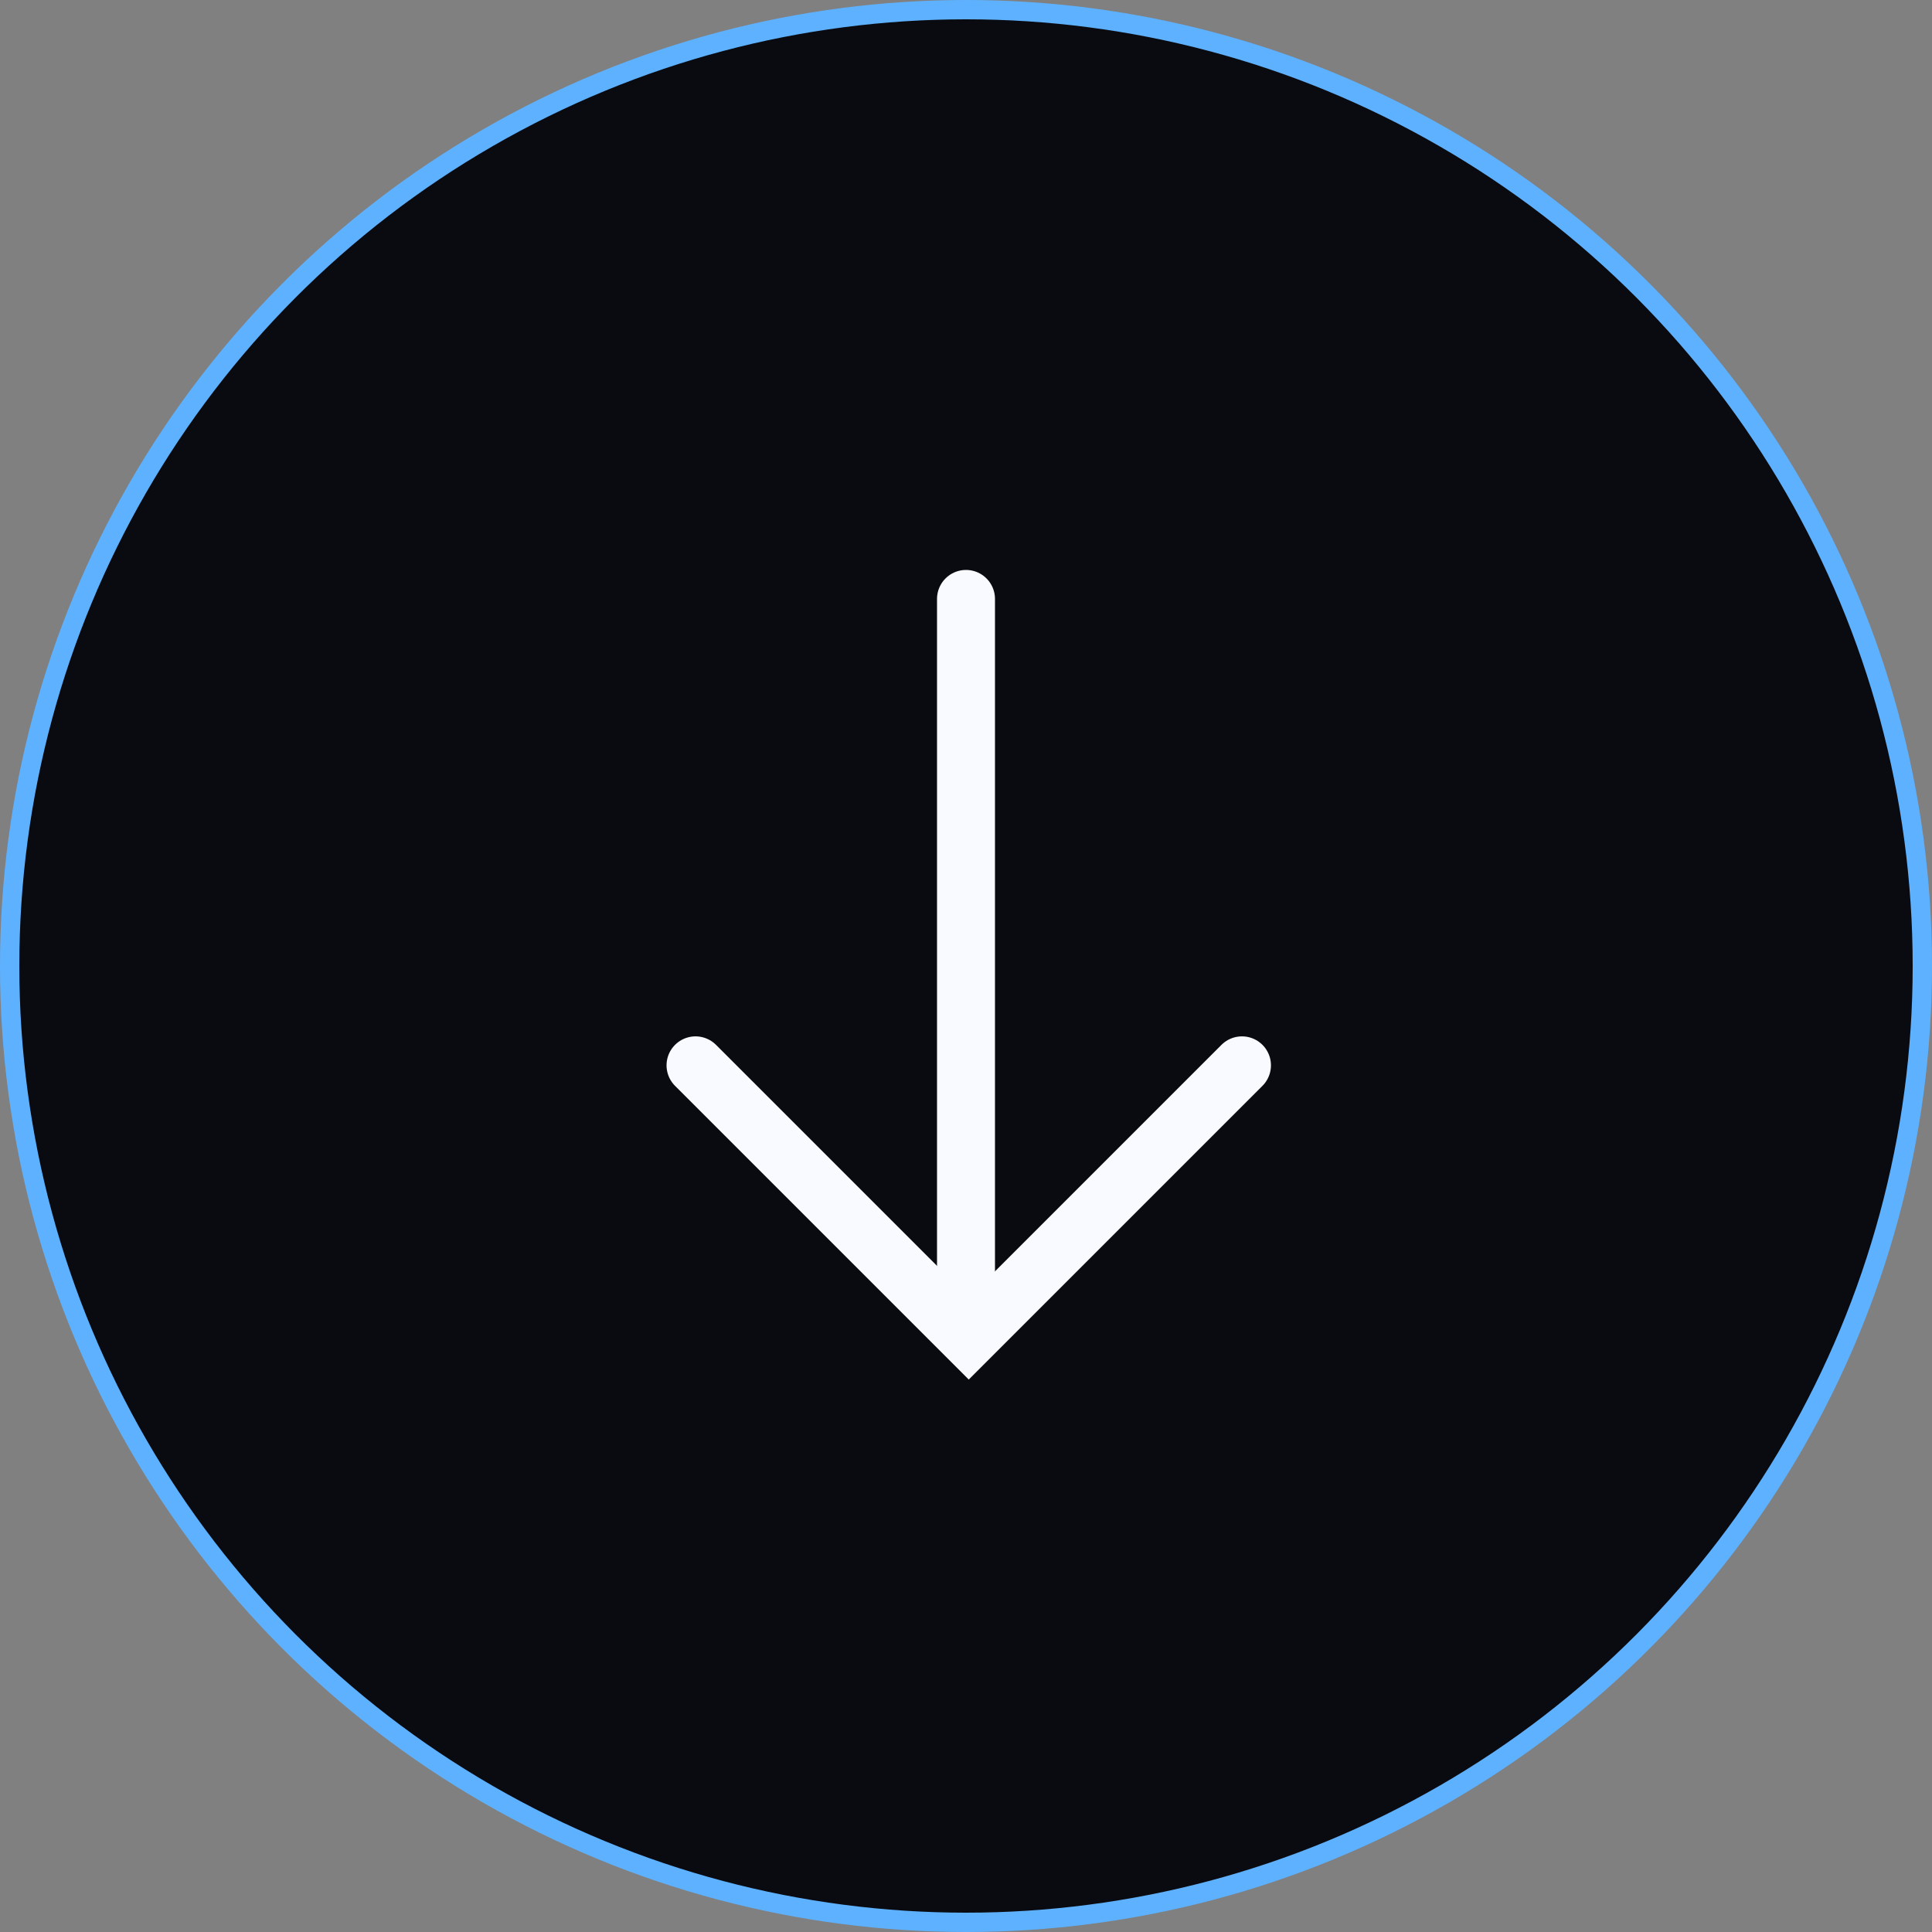
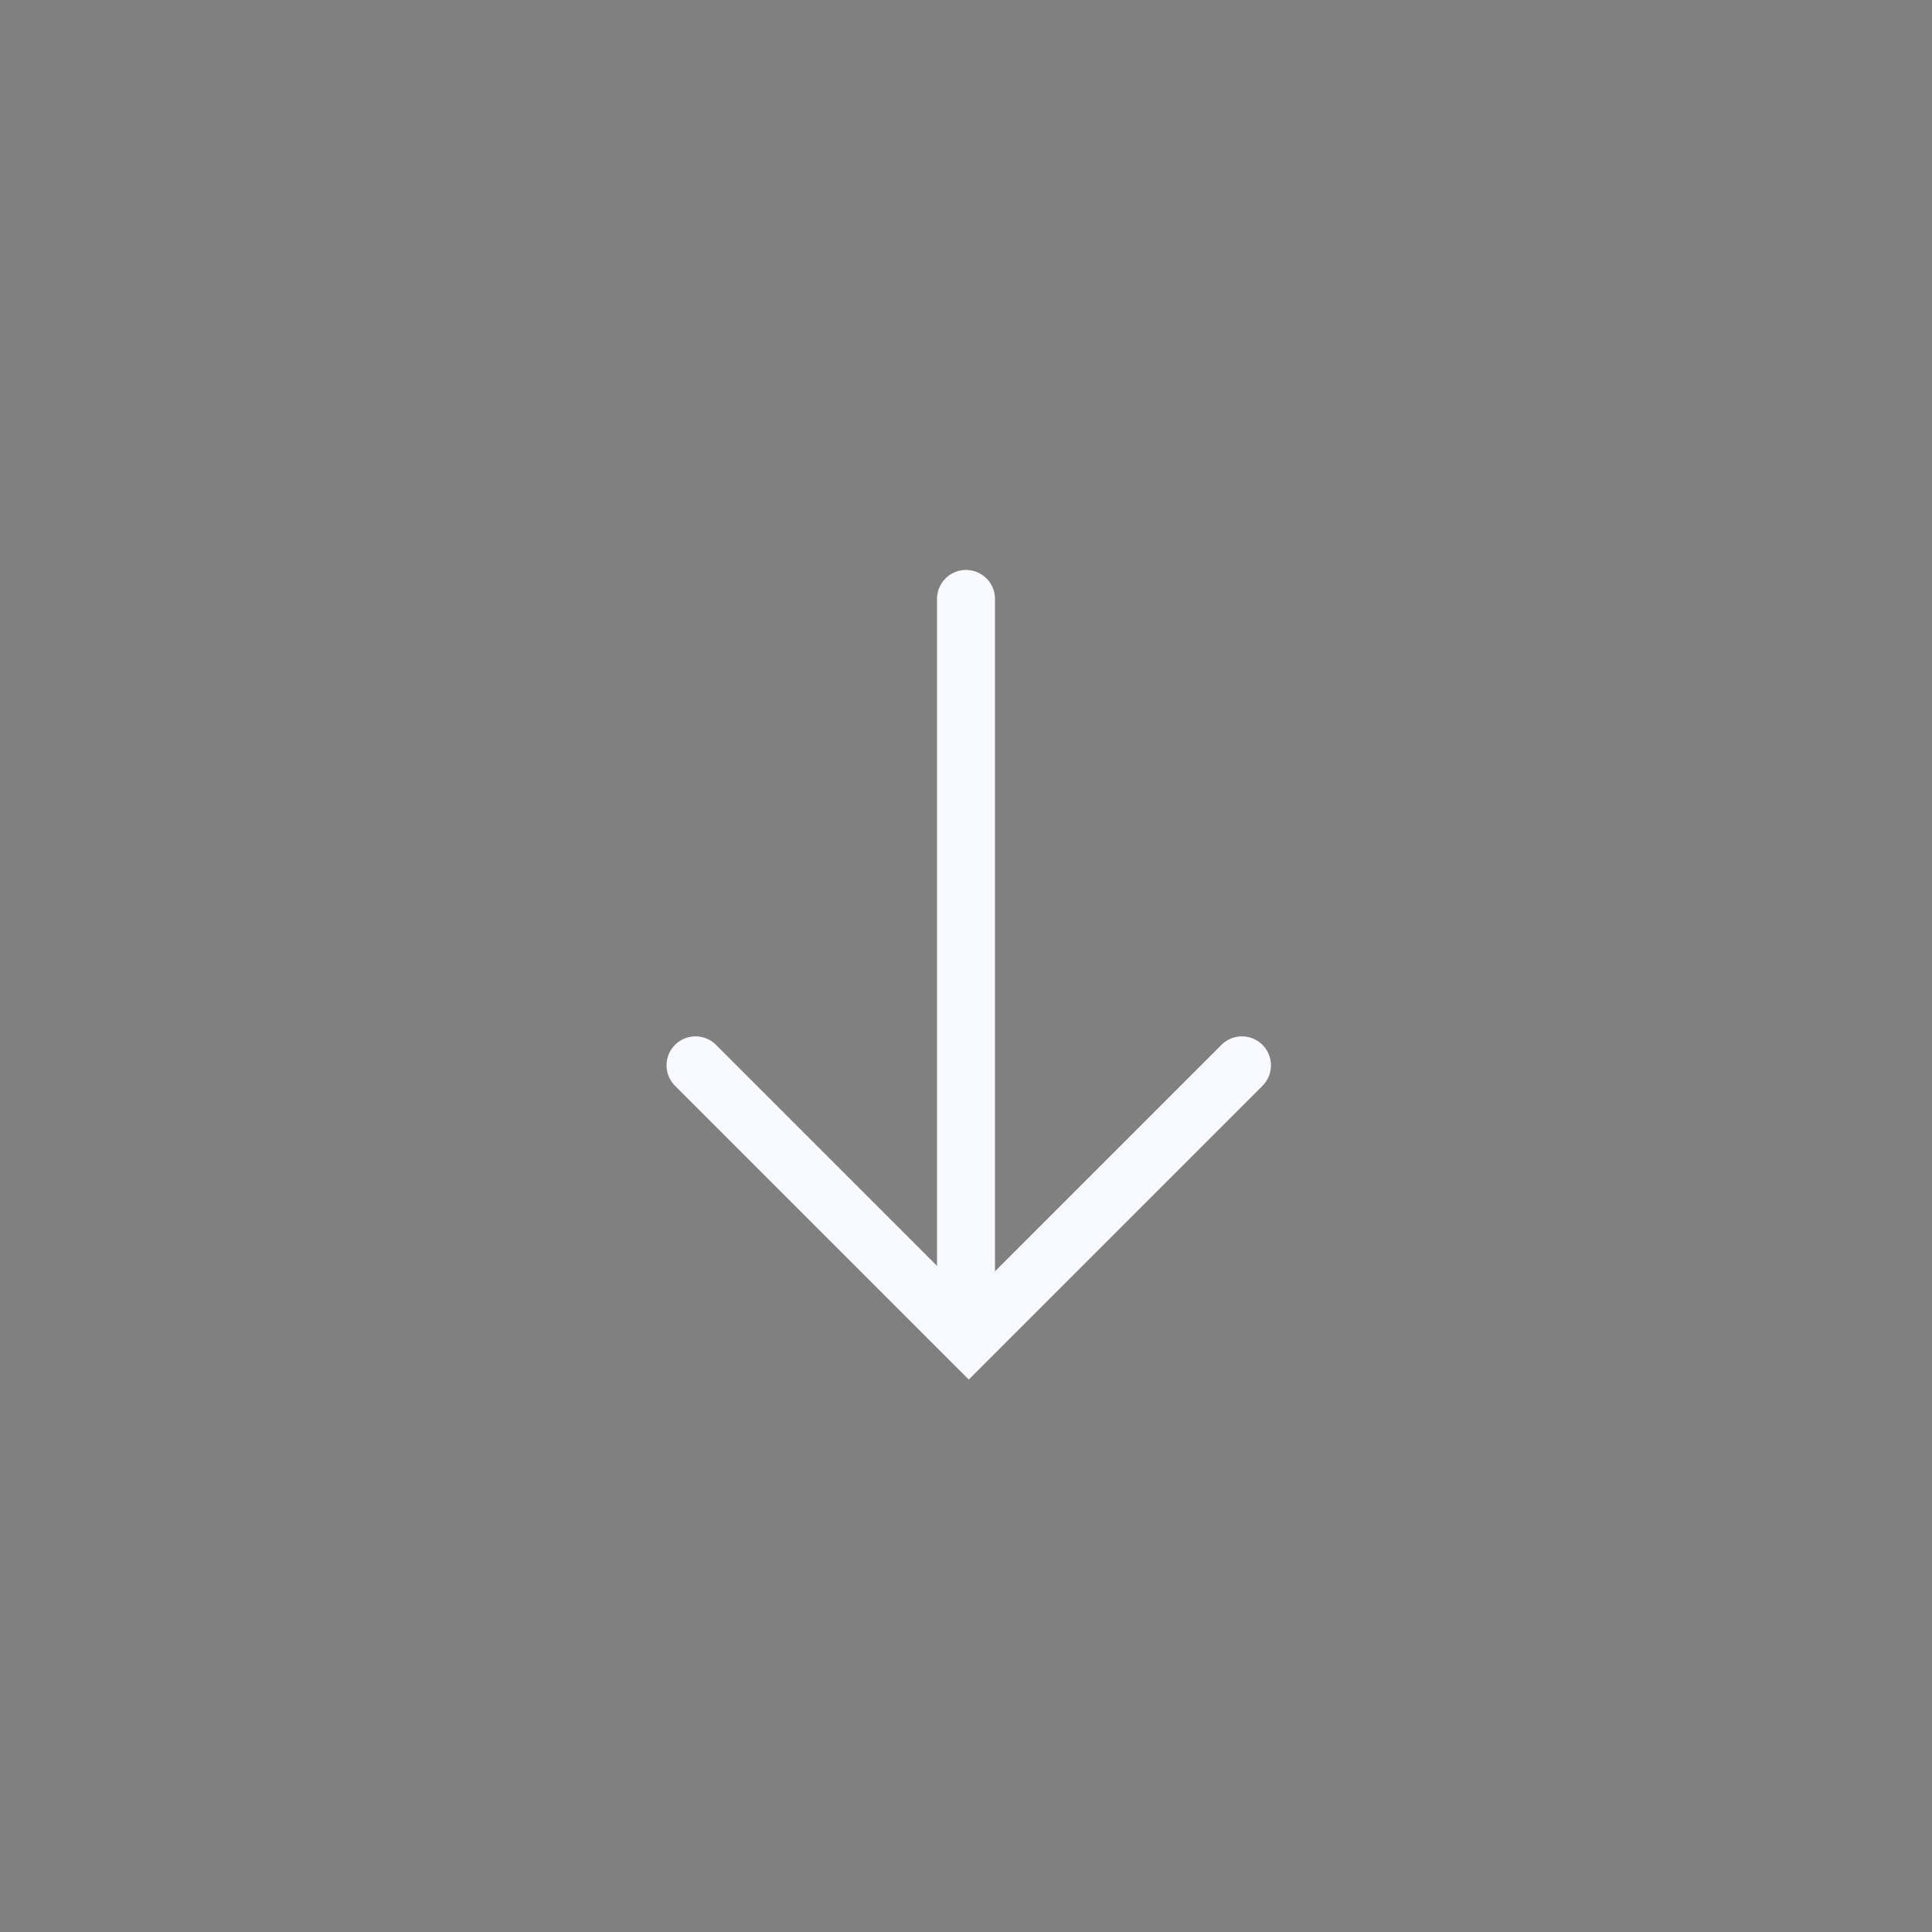
<svg xmlns="http://www.w3.org/2000/svg" width="100" height="100" viewBox="0 0 100 100" fill="none">
  <rect x="0" y="0" width="100" height="100" fill="#808080" stroke="none" />
-   <circle cx="50" cy="50" r="49.5" fill="#0A0B11" stroke="#5DB1FF" />
  <path d="M50 31V69" stroke="#F8FAFF" stroke-width="3" stroke-linecap="round" />
  <path d="M36 55.142L50.142 69.284L64.284 55.142" stroke="#F8FAFF" stroke-width="3" stroke-linecap="round" />
</svg>